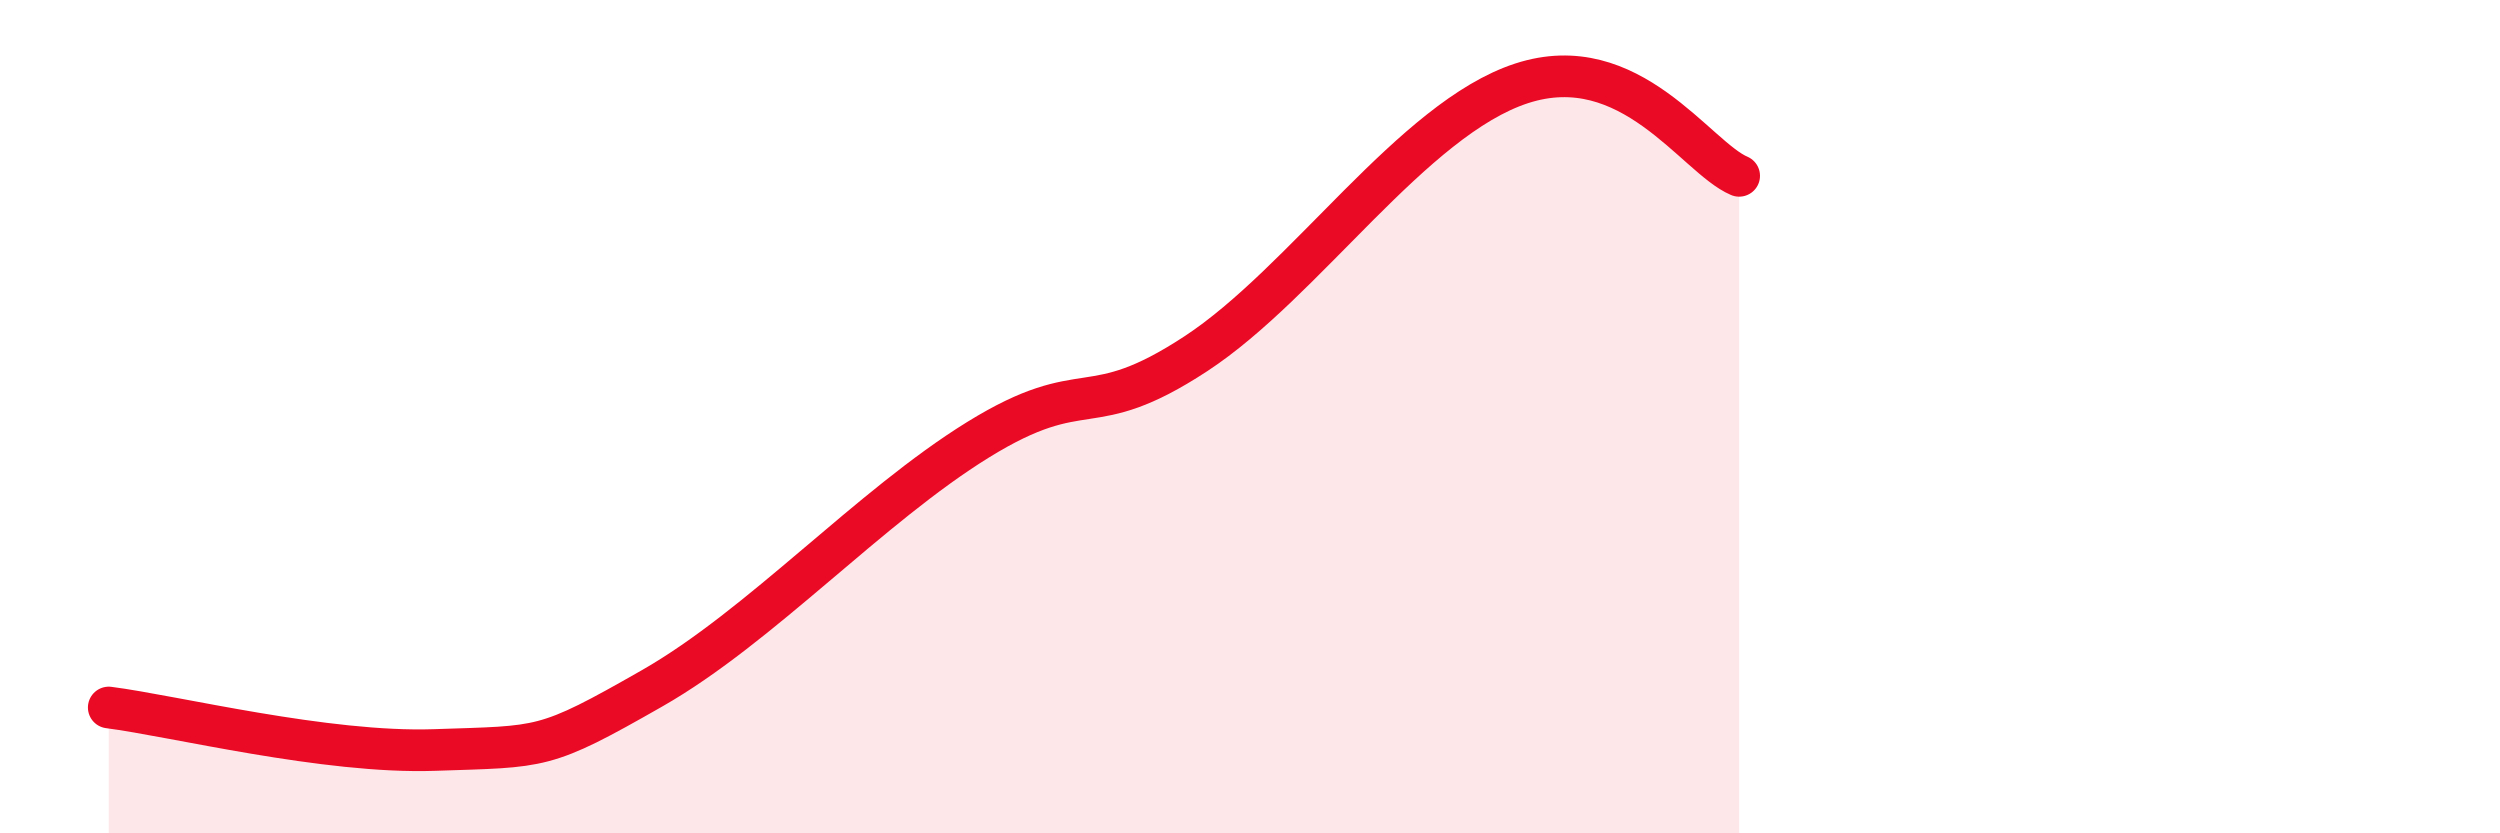
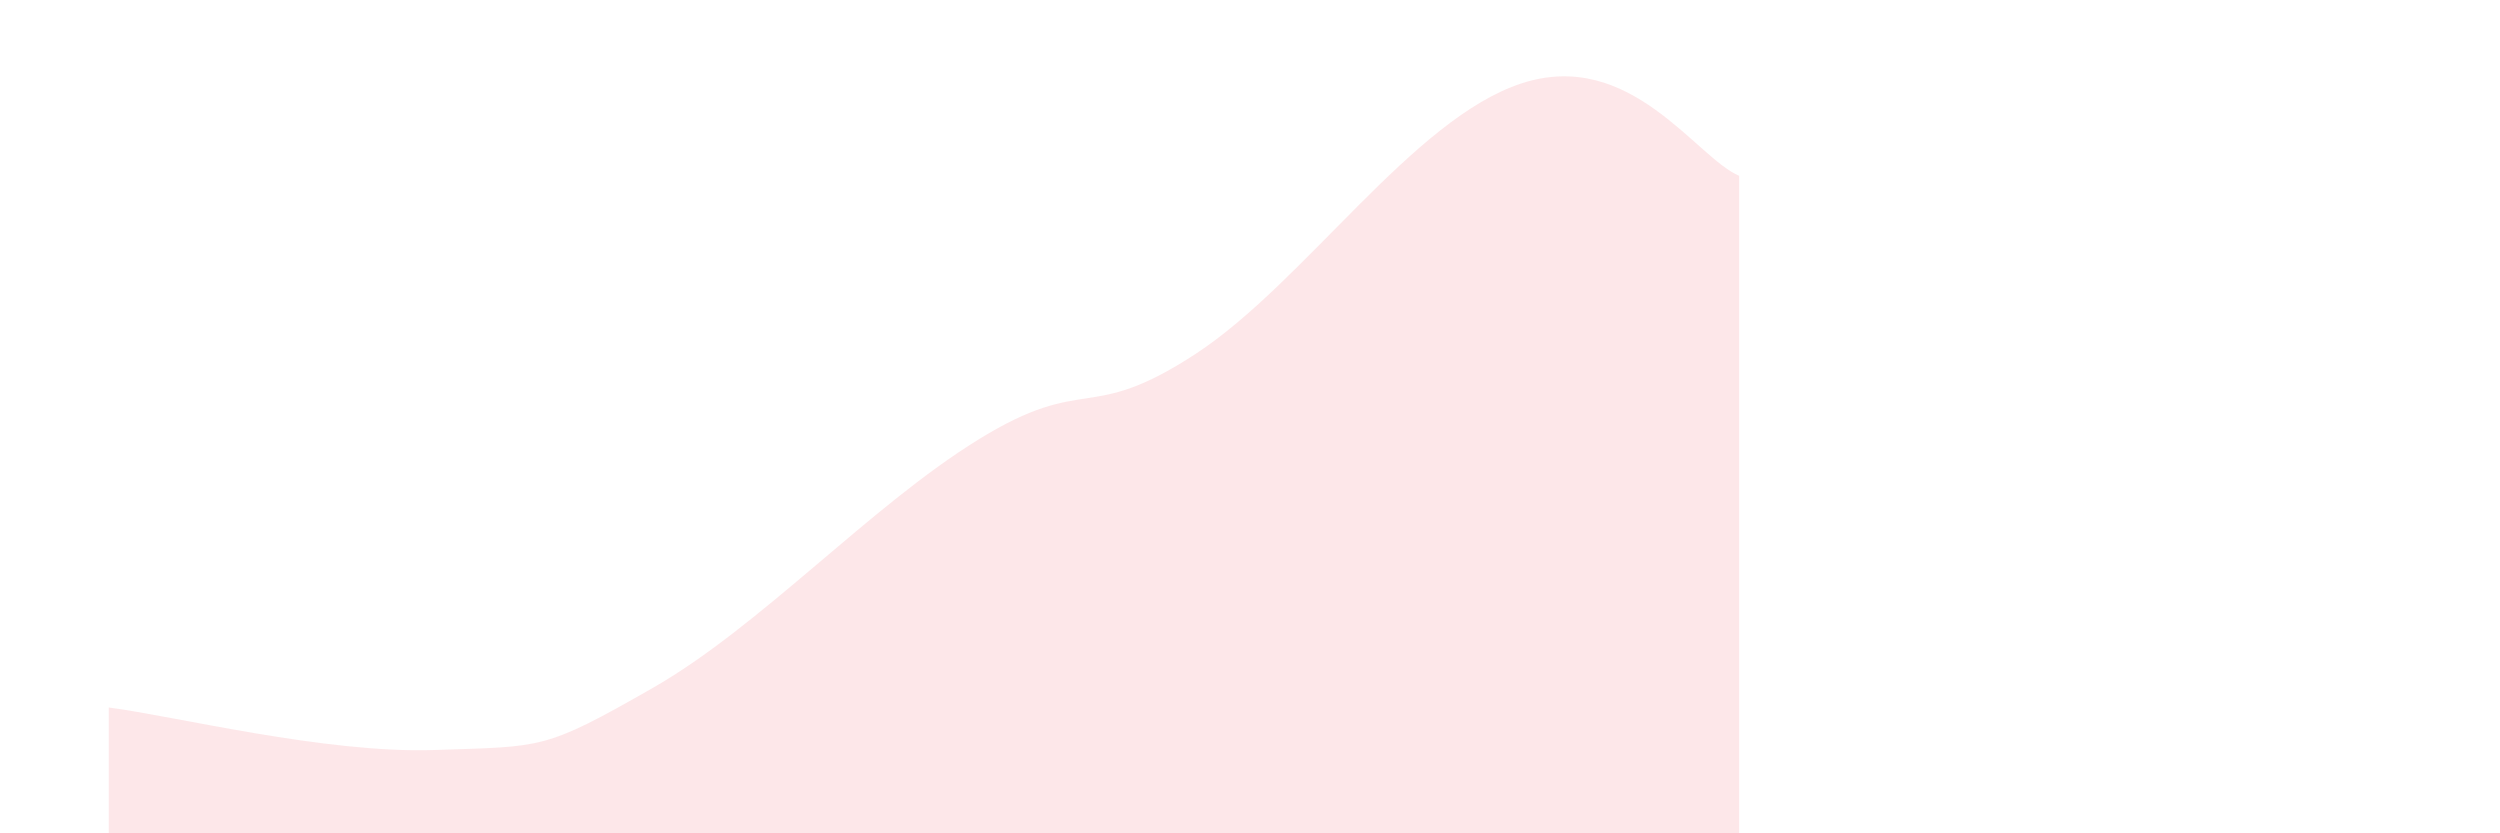
<svg xmlns="http://www.w3.org/2000/svg" width="60" height="20" viewBox="0 0 60 20">
  <path d="M 2.61,16.98 C 4.17,17.18 7.82,18.09 10.43,18 C 13.04,17.91 13.04,18.01 15.65,16.52 C 18.26,15.03 20.87,12.16 23.48,10.55 C 26.09,8.94 26.09,10.2 28.7,8.49 C 31.31,6.78 33.91,2.85 36.52,2 C 39.13,1.15 40.7,3.78 41.74,4.22L41.74 20L2.61 20Z" fill="#EB0A25" opacity="0.1" stroke-linecap="round" stroke-linejoin="round" />
-   <path d="M 2.61,16.98 C 4.17,17.18 7.82,18.09 10.43,18 C 13.04,17.91 13.04,18.01 15.65,16.52 C 18.26,15.03 20.87,12.16 23.48,10.55 C 26.09,8.94 26.09,10.2 28.7,8.49 C 31.31,6.78 33.91,2.85 36.52,2 C 39.13,1.15 40.7,3.78 41.74,4.22" stroke="#EB0A25" stroke-width="1" fill="none" stroke-linecap="round" stroke-linejoin="round" />
</svg>